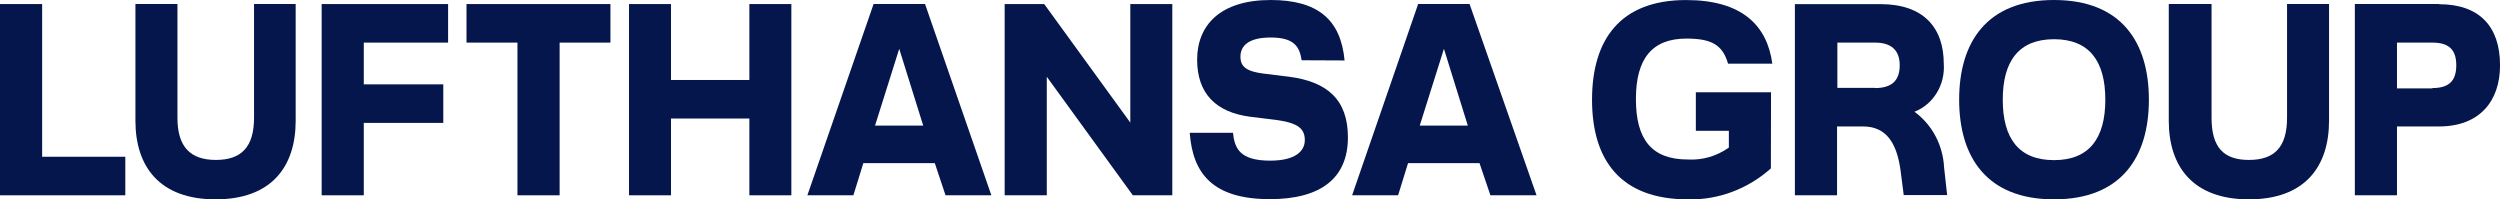
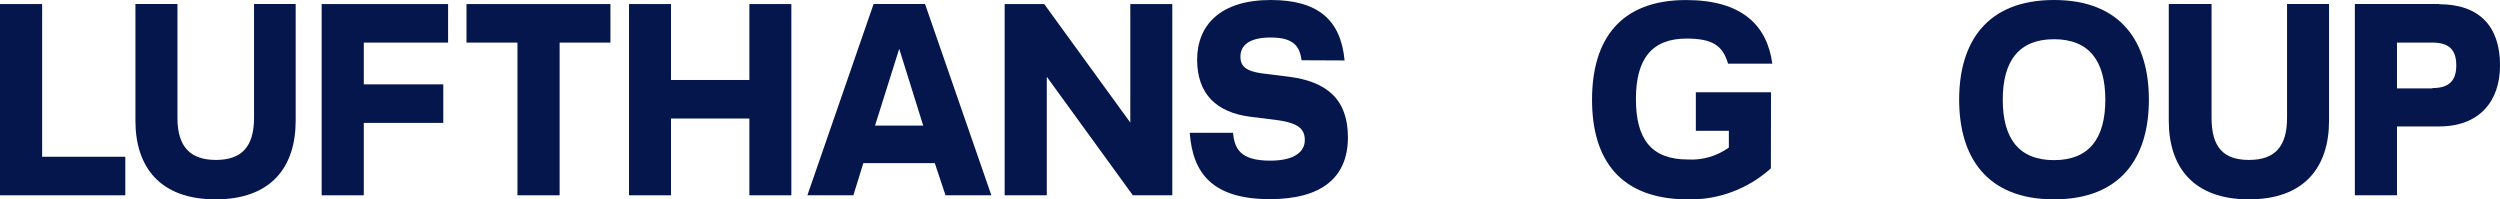
<svg xmlns="http://www.w3.org/2000/svg" fill="none" height="26" viewBox="0 0 326 26" width="326">
  <g clip-path="url(#clip0_634_1020)">
    <path d="M282.808 0.524V15.741C282.808 21.799 286.027 25.995 293.259 25.995C300.492 25.995 303.706 21.799 303.706 15.741V0.524H298.231V15.368C298.231 19.19 296.582 20.855 293.259 20.855C289.937 20.855 288.387 19.19 288.387 15.368V0.524H282.808Z" fill="#05164D" />
    <path d="M230.942 12.033H221.138V17.059H225.443V19.242C223.871 20.362 221.992 20.908 220.096 20.798C215.352 20.798 213.323 18.163 213.323 12.915C213.323 7.666 215.416 5.031 219.908 5.031C223.186 5.031 224.628 5.845 225.339 8.304H231.11C230.439 3.32 227.161 0.005 219.864 0.005C211.254 0.005 207.601 5.192 207.601 13.003C207.601 20.814 211.254 26 220.136 26C224.08 26.081 227.916 24.644 230.922 21.96L230.942 12.033Z" fill="#05164D" />
    <path d="M175.334 7.883C174.841 2.567 171.844 0 165.698 0C159.097 0 156.106 3.314 156.106 7.78C156.106 12.245 158.614 14.652 163.017 15.222L166.384 15.637C169.371 16.032 170.146 16.846 170.146 18.272C170.146 19.698 168.932 20.948 165.629 20.948C161.679 20.948 160.988 19.346 160.781 17.318H155.143C155.523 22.587 158.105 25.969 165.594 25.969C172.239 25.969 175.769 23.225 175.769 17.909C175.769 12.972 173.054 10.648 168.082 10.005L164.715 9.59C162.524 9.305 161.753 8.687 161.753 7.396C161.753 6.104 162.632 4.891 165.703 4.891C168.774 4.891 169.465 6.099 169.736 7.858L175.334 7.883Z" fill="#05164D" />
    <path d="M147.392 15.985L136.166 0.529H131.007V25.466H136.502V10.01L147.723 25.466H152.867V0.529H147.392V15.985Z" fill="#05164D" />
    <path d="M318.062 0.524H307.072V25.466H312.567V16.488H318.062C323.309 16.488 326.005 13.215 326.005 8.516C326.005 3.423 323.285 0.55 318.062 0.55V0.524ZM317.183 11.524H312.567V5.555H317.183C319.38 5.555 320.298 6.52 320.298 8.516C320.298 10.513 319.38 11.483 317.183 11.483" fill="#05164D" />
    <path d="M267.845 0C259.067 0 255.473 5.508 255.473 12.997C255.473 20.487 259.067 25.995 267.845 25.995C276.622 25.995 280.216 20.482 280.216 12.997C280.216 5.513 276.622 0 267.845 0ZM267.845 20.881C263.229 20.881 261.16 18.023 261.16 12.997C261.16 7.972 263.249 5.114 267.845 5.114C272.441 5.114 274.534 7.966 274.534 12.997C274.534 18.028 272.441 20.881 267.845 20.881Z" fill="#05164D" />
-     <path d="M253.509 21.835C253.437 20.395 253.052 18.991 252.381 17.732C251.711 16.473 250.774 15.392 249.643 14.574C250.84 14.108 251.86 13.246 252.55 12.118C253.24 10.99 253.563 9.657 253.469 8.319C253.469 3.579 250.793 0.54 245.235 0.54H234.053V25.466H239.552V16.488H242.934C245.861 16.488 247.347 18.485 247.846 22.328L248.246 25.44H253.908L253.509 21.835ZM244.504 11.462H239.592V5.555H244.504C246.592 5.555 247.723 6.52 247.723 8.516C247.723 10.513 246.676 11.483 244.504 11.483" fill="#05164D" />
-     <path d="M191.631 0.524H184.927L176.317 25.466H182.31L183.609 21.275H192.929L194.351 25.466H200.364L191.631 0.524ZM185.134 16.379L188.289 6.364L191.404 16.379H185.134Z" fill="#05164D" />
    <path d="M120.625 0.524H113.916L105.282 25.466H111.28L112.578 21.275H121.899L123.296 25.466H129.274L120.625 0.524ZM114.104 16.379L117.258 6.364L120.388 16.379H114.104Z" fill="#05164D" />
    <path d="M87.499 10.43V0.529H82.024V25.466H87.499V15.456H97.718V25.466H103.193V0.529H97.718V10.43H87.499Z" fill="#05164D" />
    <path d="M67.476 5.555V25.466H72.975V5.555H79.601V0.529H60.831V5.555H67.476Z" fill="#05164D" />
    <path d="M47.438 25.466V16.026H57.805V11H47.438V5.555H58.432V0.529H41.943V25.466H47.438Z" fill="#05164D" />
    <path d="M17.659 0.524V15.741C17.659 21.799 20.878 25.995 28.11 25.995C35.342 25.995 38.556 21.799 38.556 15.741V0.524H33.126V15.368C33.126 19.19 31.452 20.855 28.154 20.855C24.857 20.855 23.139 19.19 23.139 15.368V0.524H17.659Z" fill="#05164D" />
    <path d="M0 0.529V25.466H16.341V20.44H5.495V0.529H0Z" fill="#05164D" />
  </g>
  <defs>
    <clipPath id="clip0_634_1020">
      <rect fill="white" height="26" width="326" />
    </clipPath>
  </defs>
</svg>